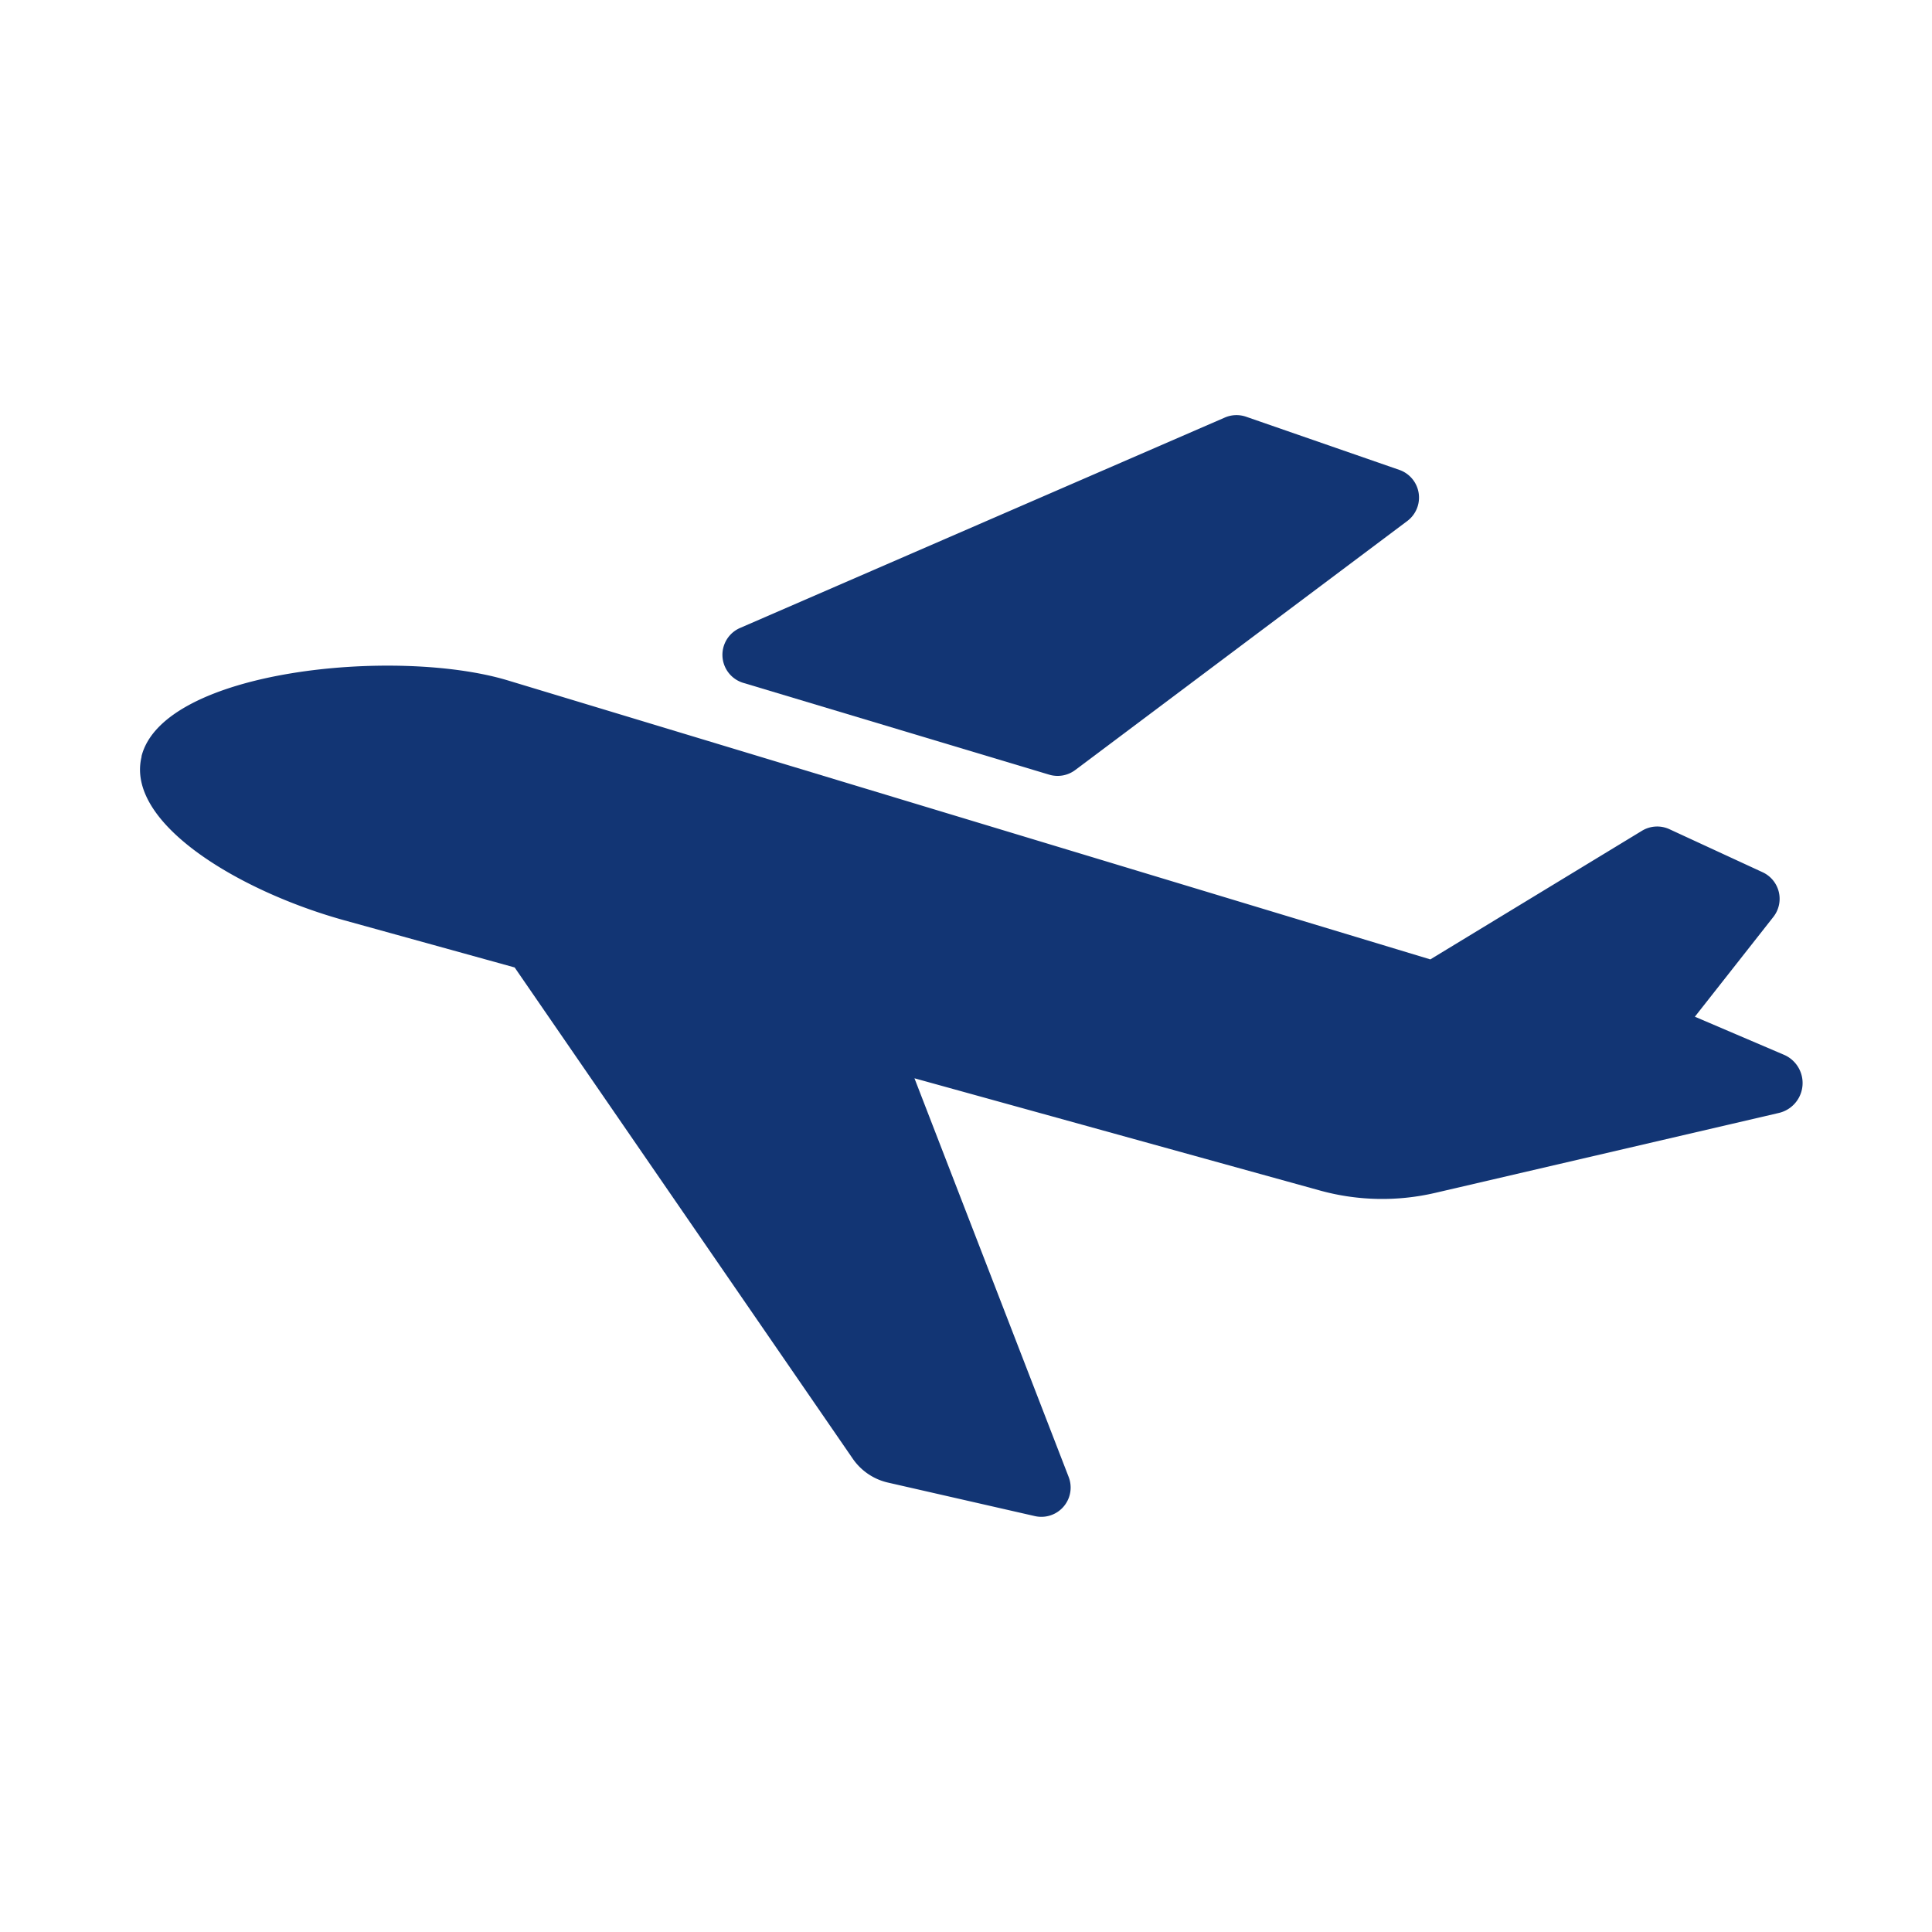
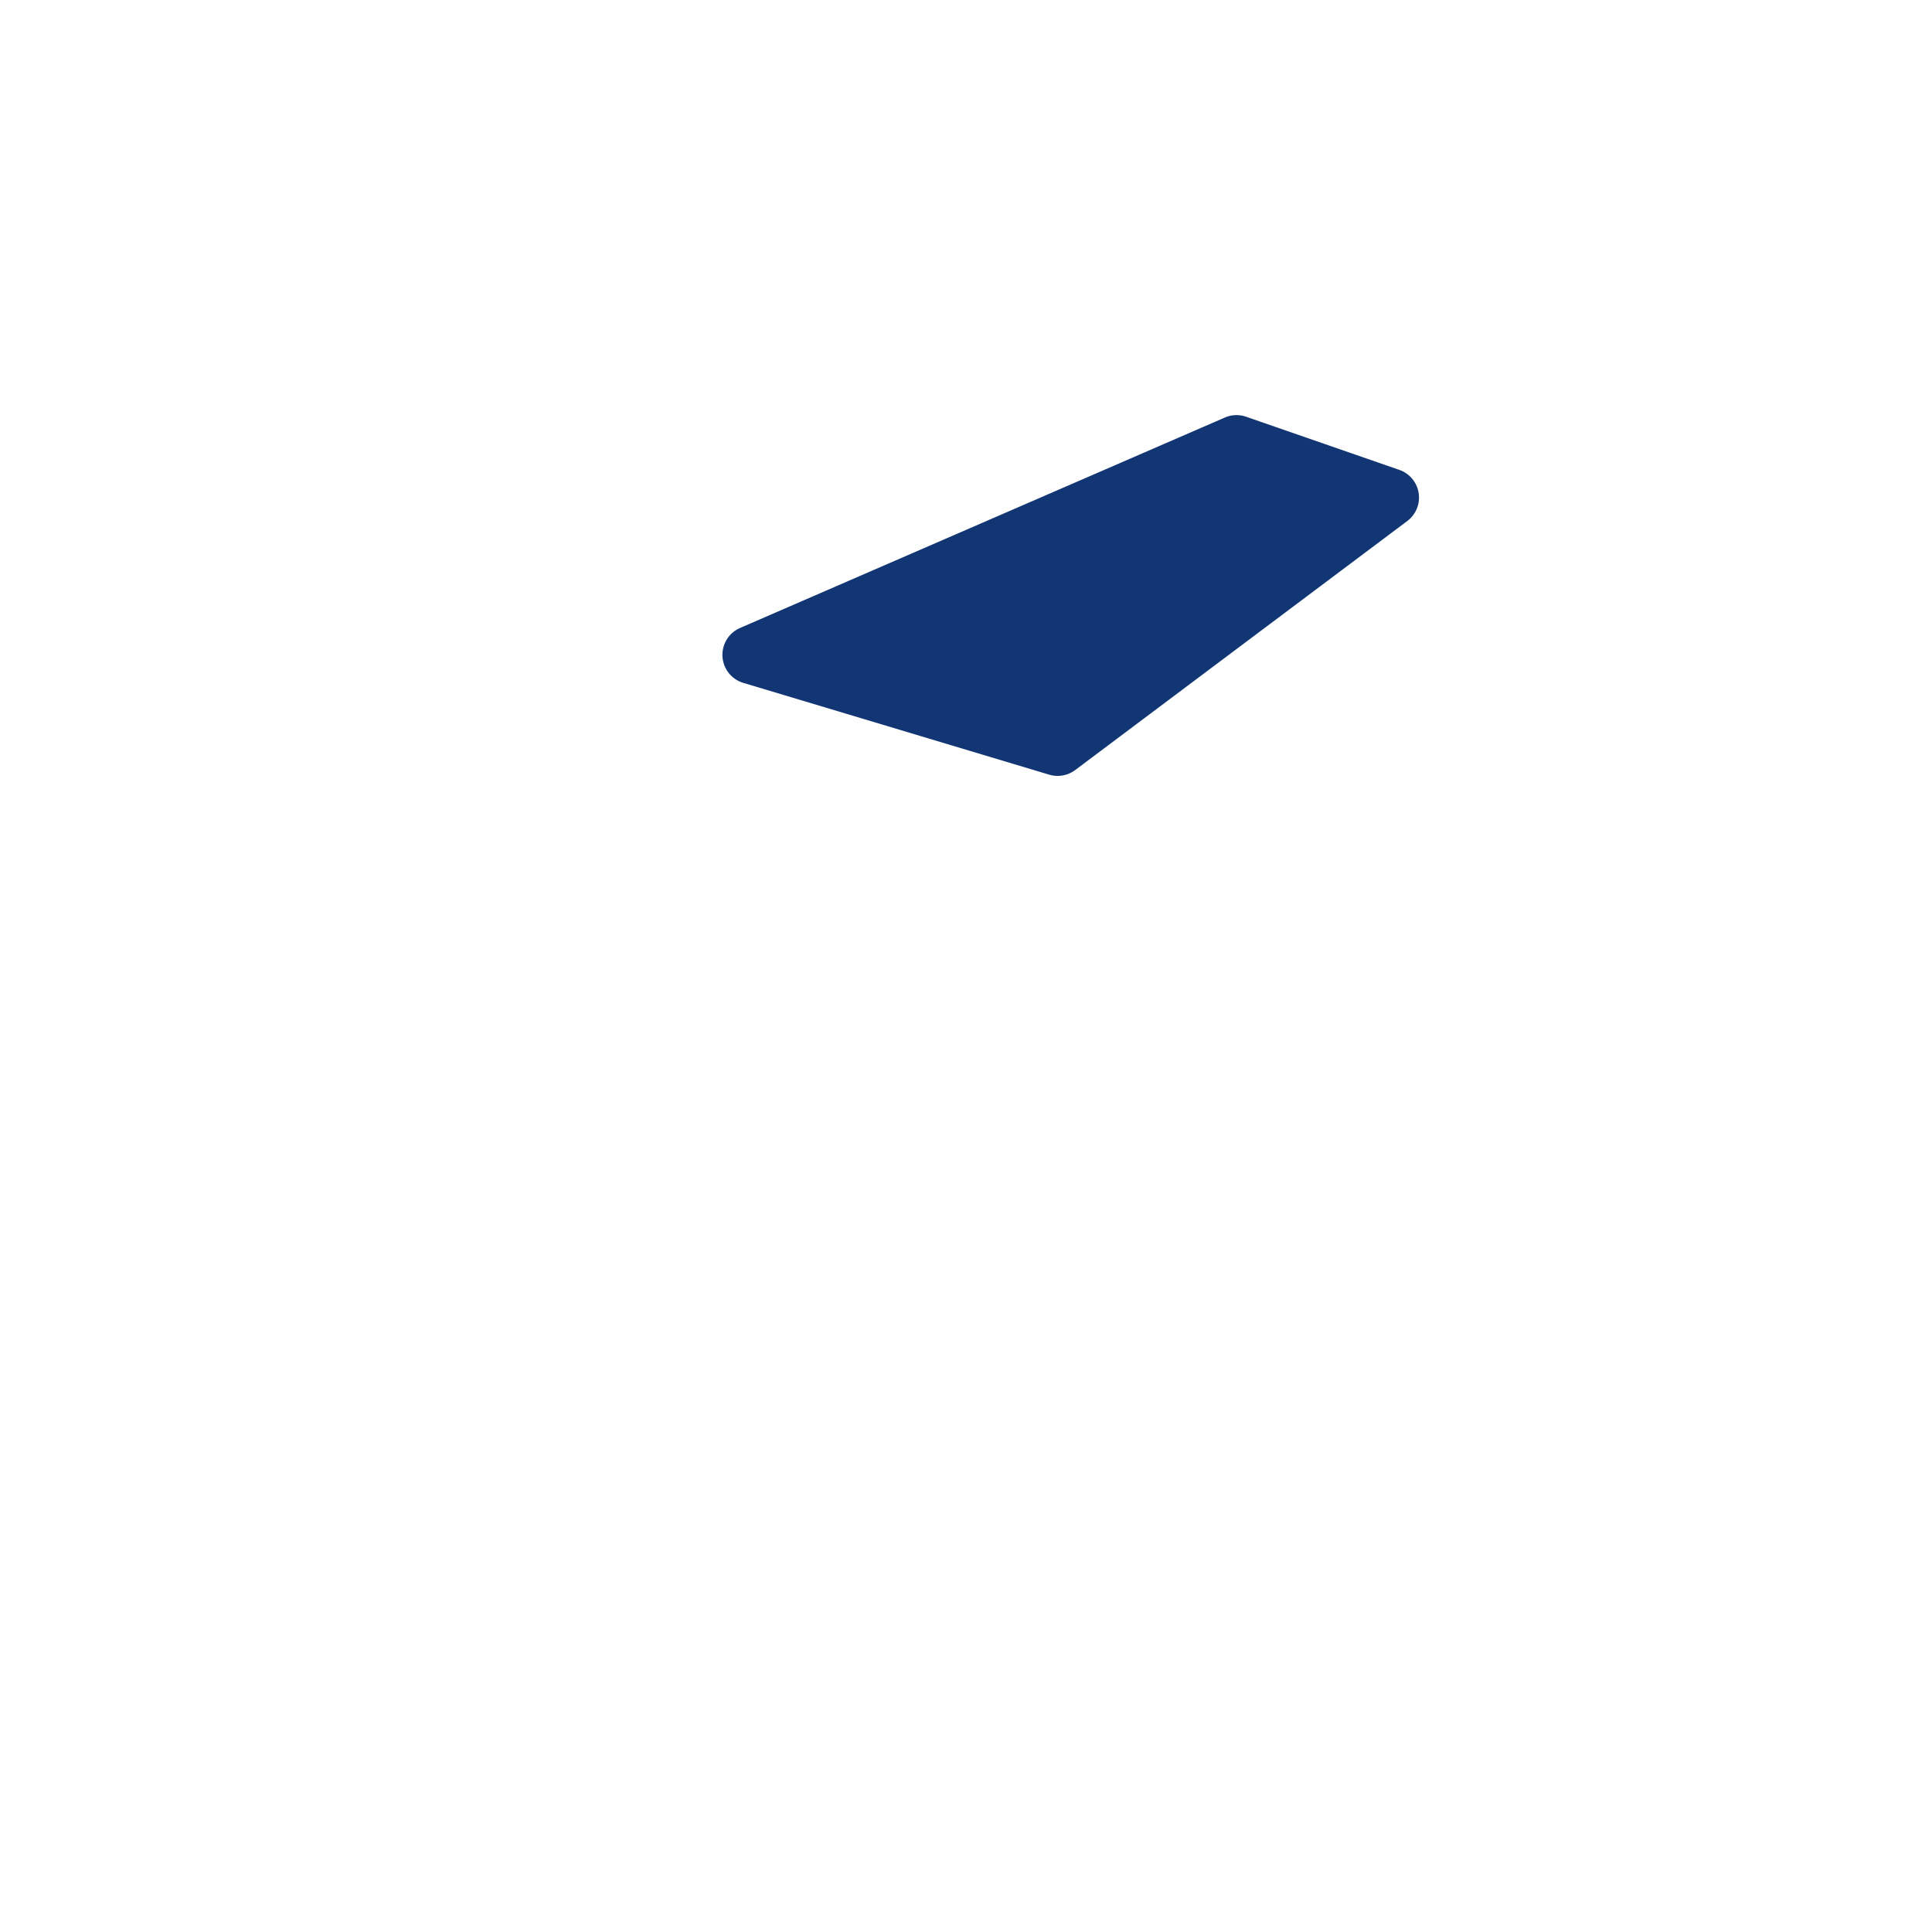
<svg xmlns="http://www.w3.org/2000/svg" width="84" height="84">
  <defs>
    <style>.b{fill:#123574}</style>
  </defs>
-   <path style="mix-blend-mode:multiply;isolation:isolate" fill="none" d="M0 0h84v84H0z" />
  <path class="b" d="M61.187 22.652l-14.44 10.829a1.275 1.275 0 01-1.13.2l-13.3-3.991a1.273 1.273 0 01-.141-2.387l21.078-9.149a1.274 1.274 0 01.925-.035l6.662 2.311a1.274 1.274 0 01.346 2.222" />
-   <path class="b" d="M6.15 32.891c.94-3.772 11.1-4.767 15.932-3.307l40.106 12.129 9.2-5.591a1.273 1.273 0 011.2-.068l4.046 1.869a1.273 1.273 0 01.468 1.944l-3.412 4.338 3.874 1.655a1.336 1.336 0 01-.222 2.529l-14.928 3.472a10.17 10.17 0 01-5.026-.1l-17.629-4.879 6.705 17.335a1.273 1.273 0 01-1.471 1.7l-6.391-1.458a2.547 2.547 0 01-1.526-1.038l-14.7-21.358-7.426-2.055c-4.592-1.277-9.51-4.237-8.792-7.117" />
</svg>